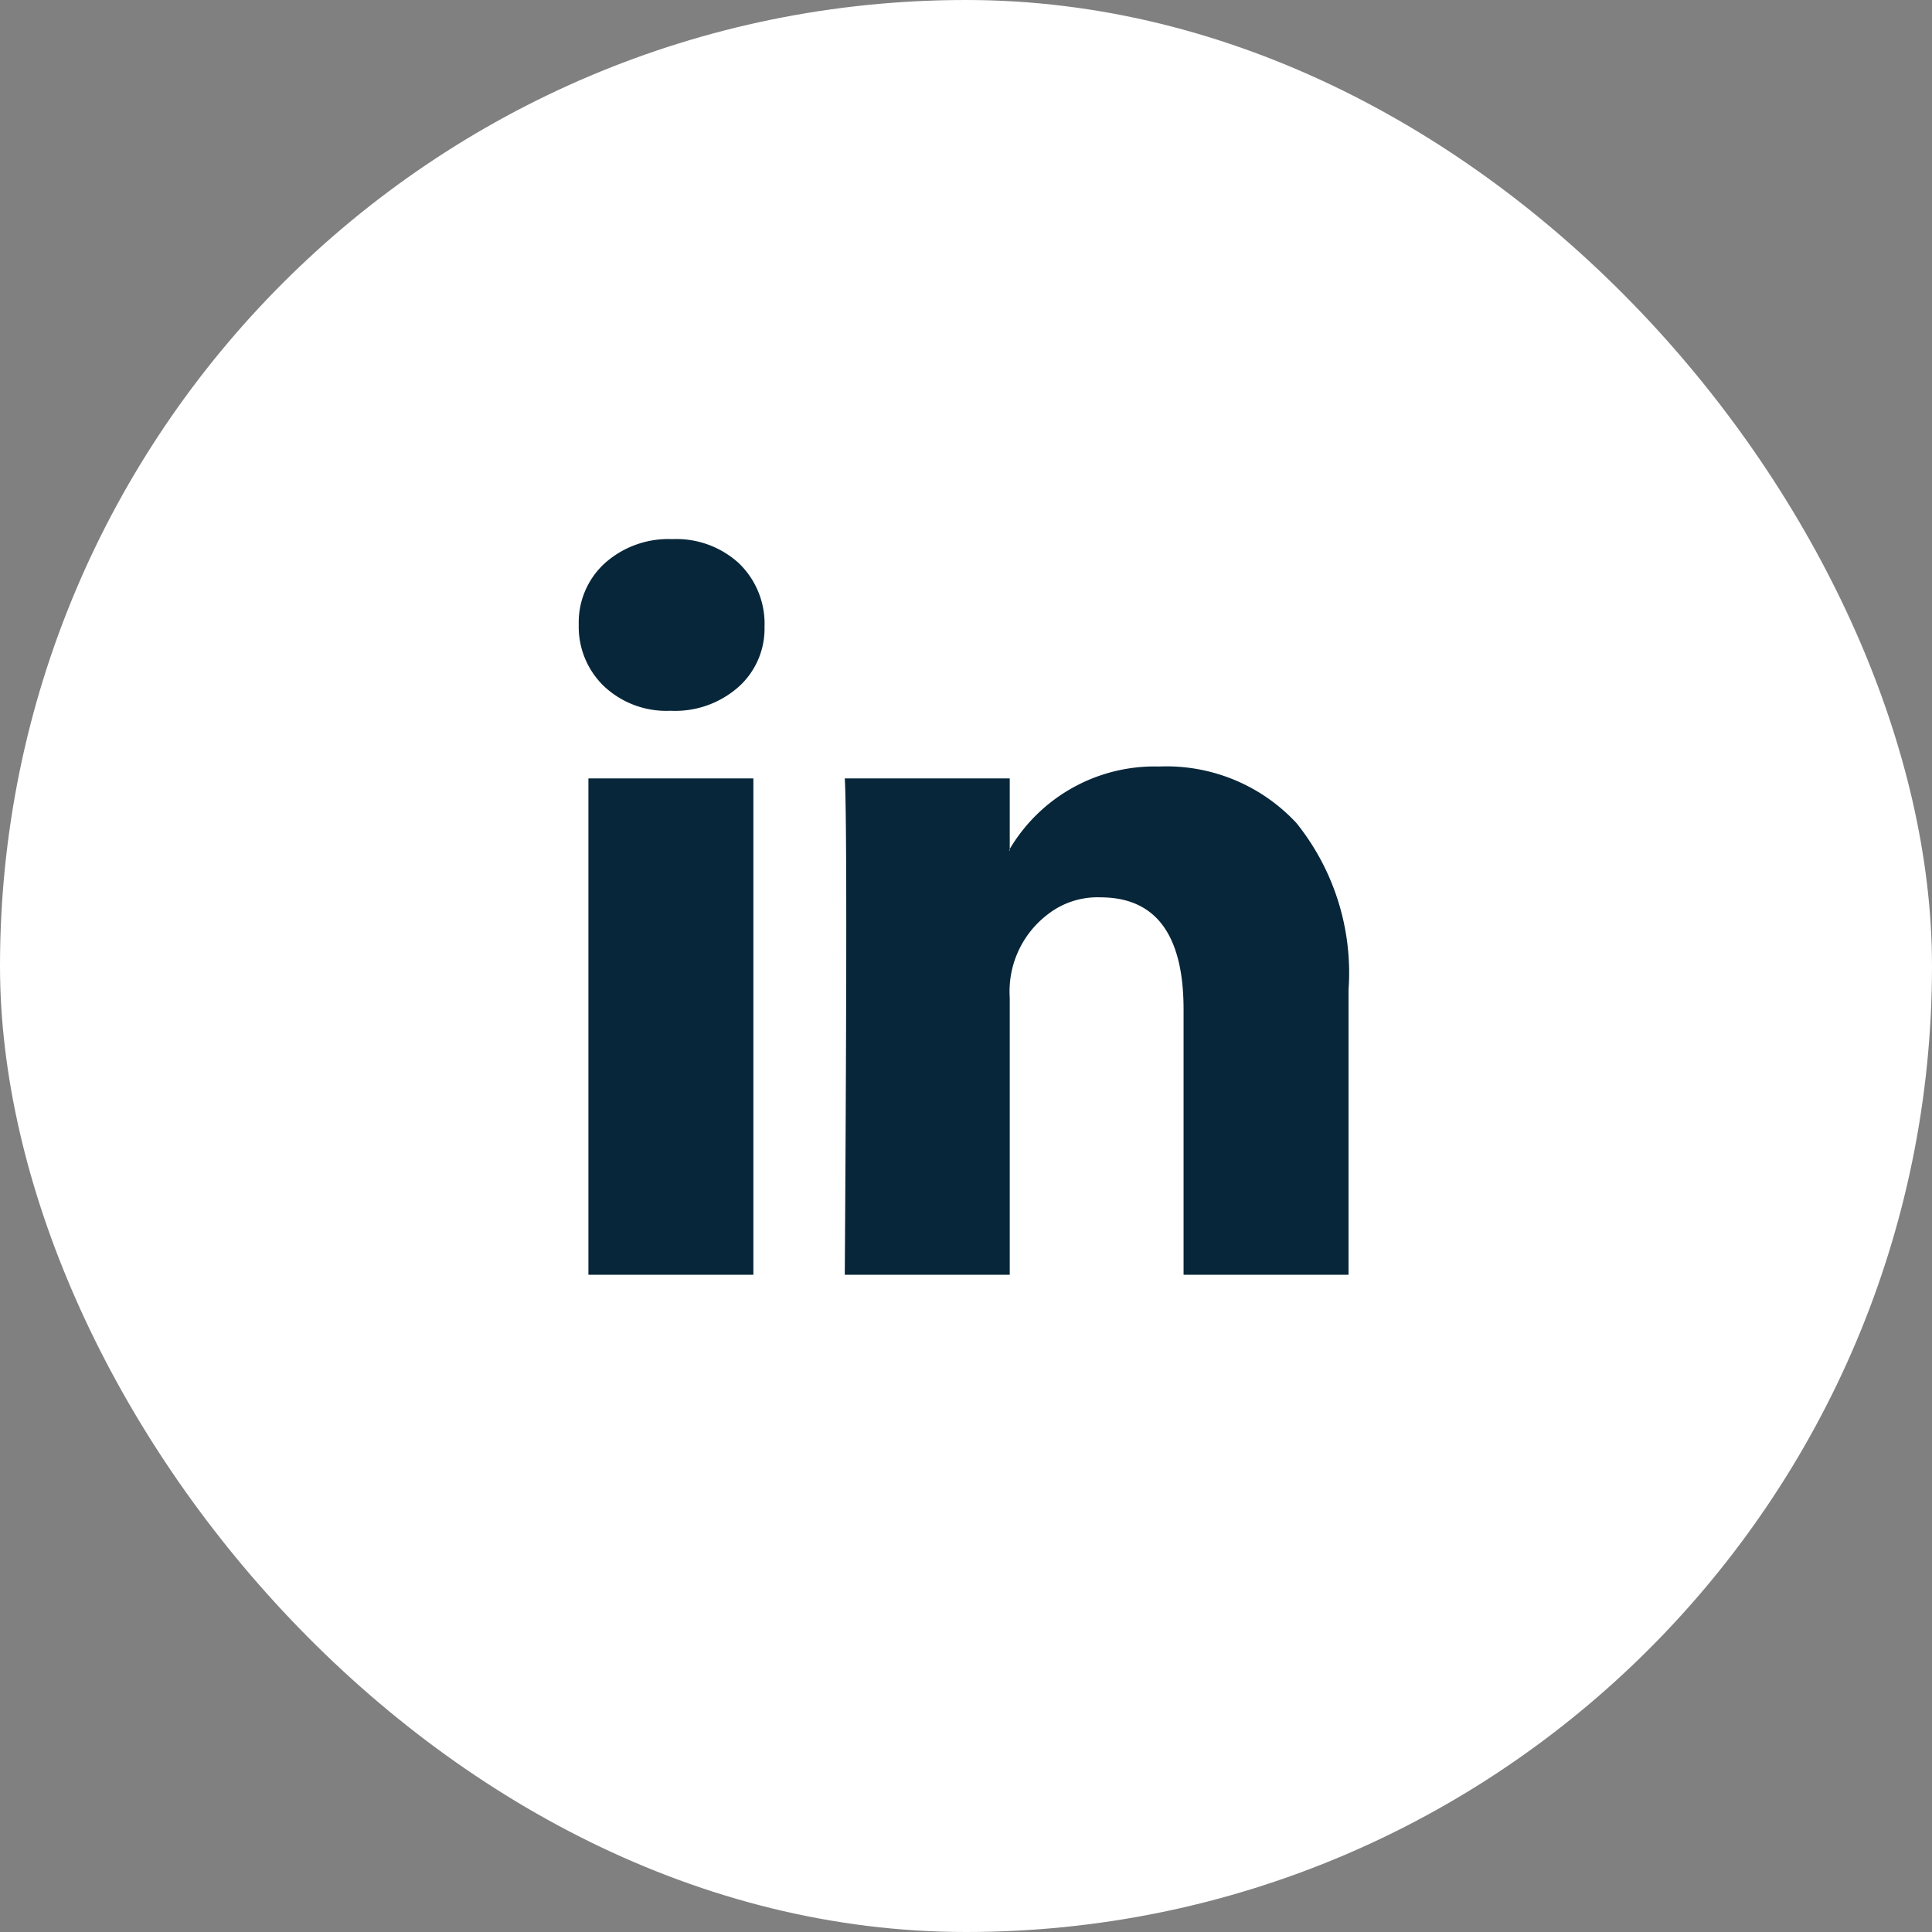
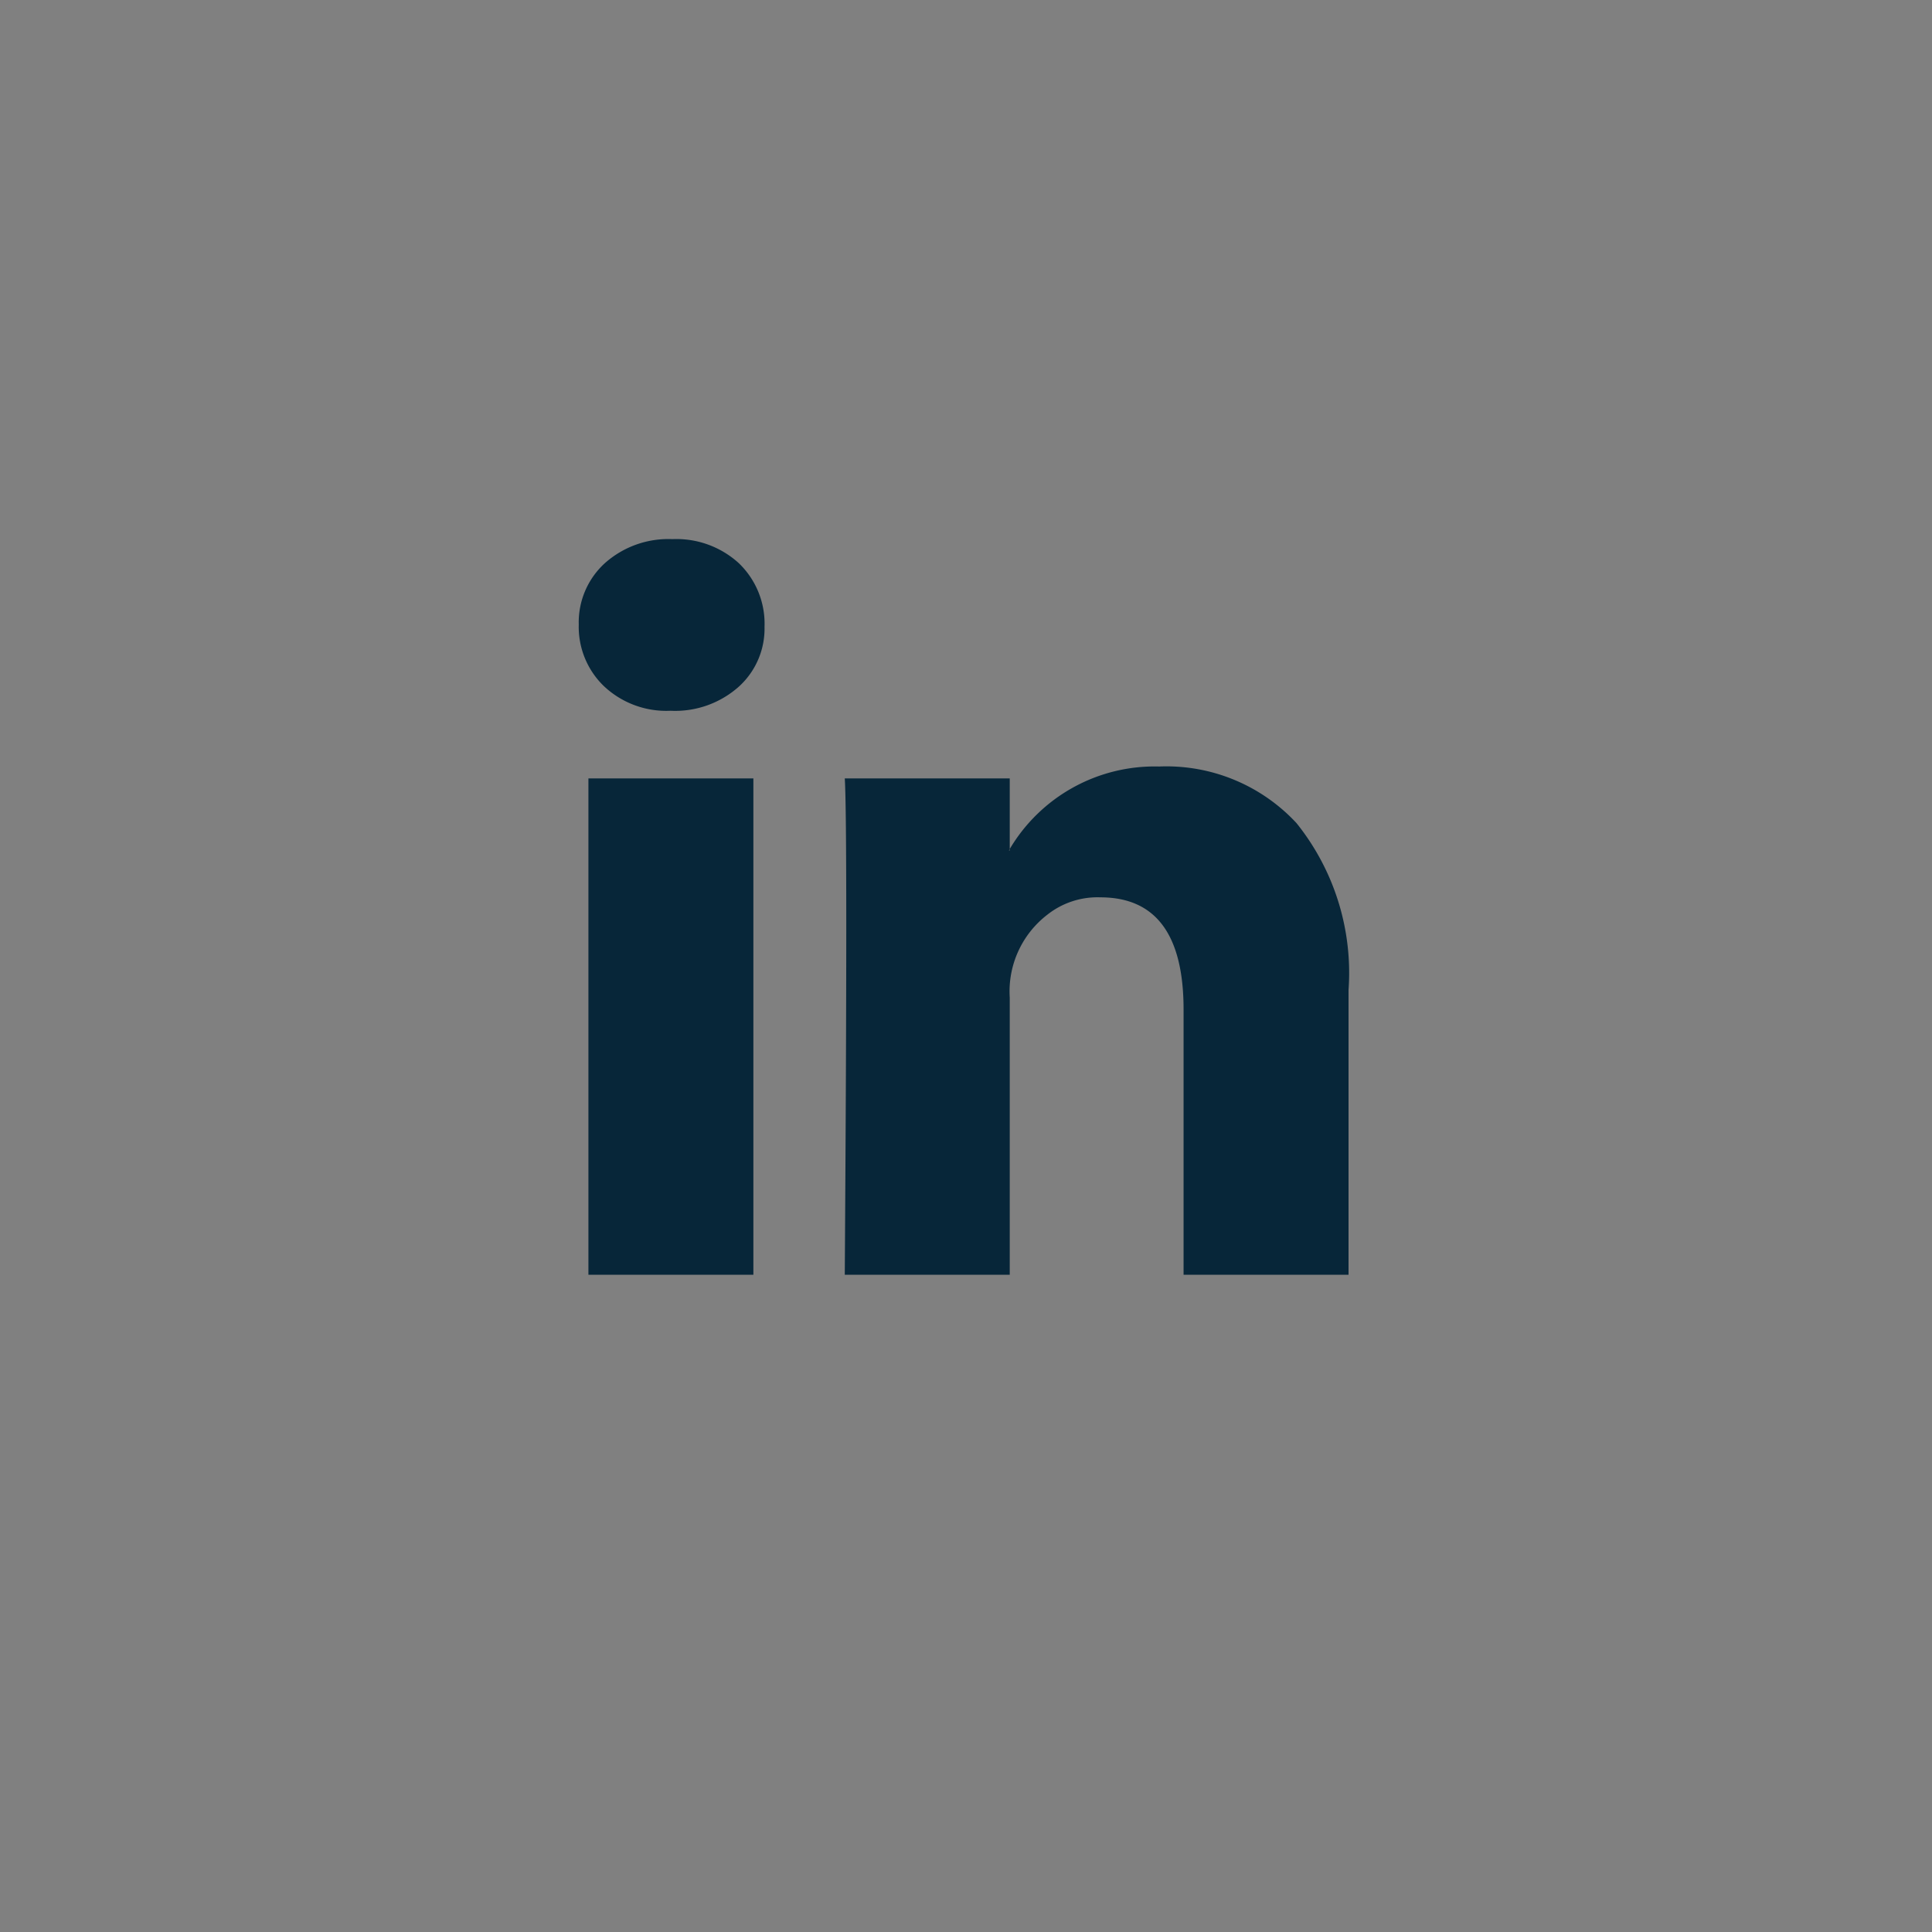
<svg xmlns="http://www.w3.org/2000/svg" width="39" height="39" viewBox="0 0 39 39">
  <rect x="0" y="0" width="39" height="39" fill="#808080" stroke="none" />
  <g id="Group_1519" data-name="Group 1519" transform="translate(0 0.151)">
-     <rect id="Rectangle_292" data-name="Rectangle 292" width="39" height="39" rx="19.5" transform="translate(0 -0.151)" fill="#fff" />
-     <path id="linkedin-icon-1" d="M0,6.725A1.615,1.615,0,0,1,.525,5.487,1.926,1.926,0,0,1,1.89,5a1.869,1.869,0,0,1,1.335.48A1.692,1.692,0,0,1,3.75,6.77a1.579,1.579,0,0,1-.51,1.2,1.929,1.929,0,0,1-1.38.495H1.845A1.836,1.836,0,0,1,.51,7.97,1.662,1.662,0,0,1,0,6.725ZM.195,19.85V9.83h3.33V19.85Zm5.175,0H8.7V14.255a1.953,1.953,0,0,1,.757-1.672,1.63,1.63,0,0,1,1.072-.352q1.68,0,1.68,2.265V19.85h3.33V14.1a4.828,4.828,0,0,0-1.05-3.367A3.582,3.582,0,0,0,11.715,9.59,3.4,3.4,0,0,0,8.7,11.255v.03H8.685l.015-.03V9.83H5.37q.03.48.03,2.985T5.37,19.85Z" transform="translate(11.683 5.732)" fill="#072639" />
+     <path id="linkedin-icon-1" d="M0,6.725A1.615,1.615,0,0,1,.525,5.487,1.926,1.926,0,0,1,1.89,5a1.869,1.869,0,0,1,1.335.48A1.692,1.692,0,0,1,3.75,6.77a1.579,1.579,0,0,1-.51,1.2,1.929,1.929,0,0,1-1.38.495H1.845A1.836,1.836,0,0,1,.51,7.97,1.662,1.662,0,0,1,0,6.725ZM.195,19.85V9.83h3.33V19.85m5.175,0H8.7V14.255a1.953,1.953,0,0,1,.757-1.672,1.63,1.63,0,0,1,1.072-.352q1.68,0,1.68,2.265V19.85h3.33V14.1a4.828,4.828,0,0,0-1.05-3.367A3.582,3.582,0,0,0,11.715,9.59,3.4,3.4,0,0,0,8.7,11.255v.03H8.685l.015-.03V9.83H5.37q.03.48.03,2.985T5.37,19.85Z" transform="translate(11.683 5.732)" fill="#072639" />
  </g>
</svg>